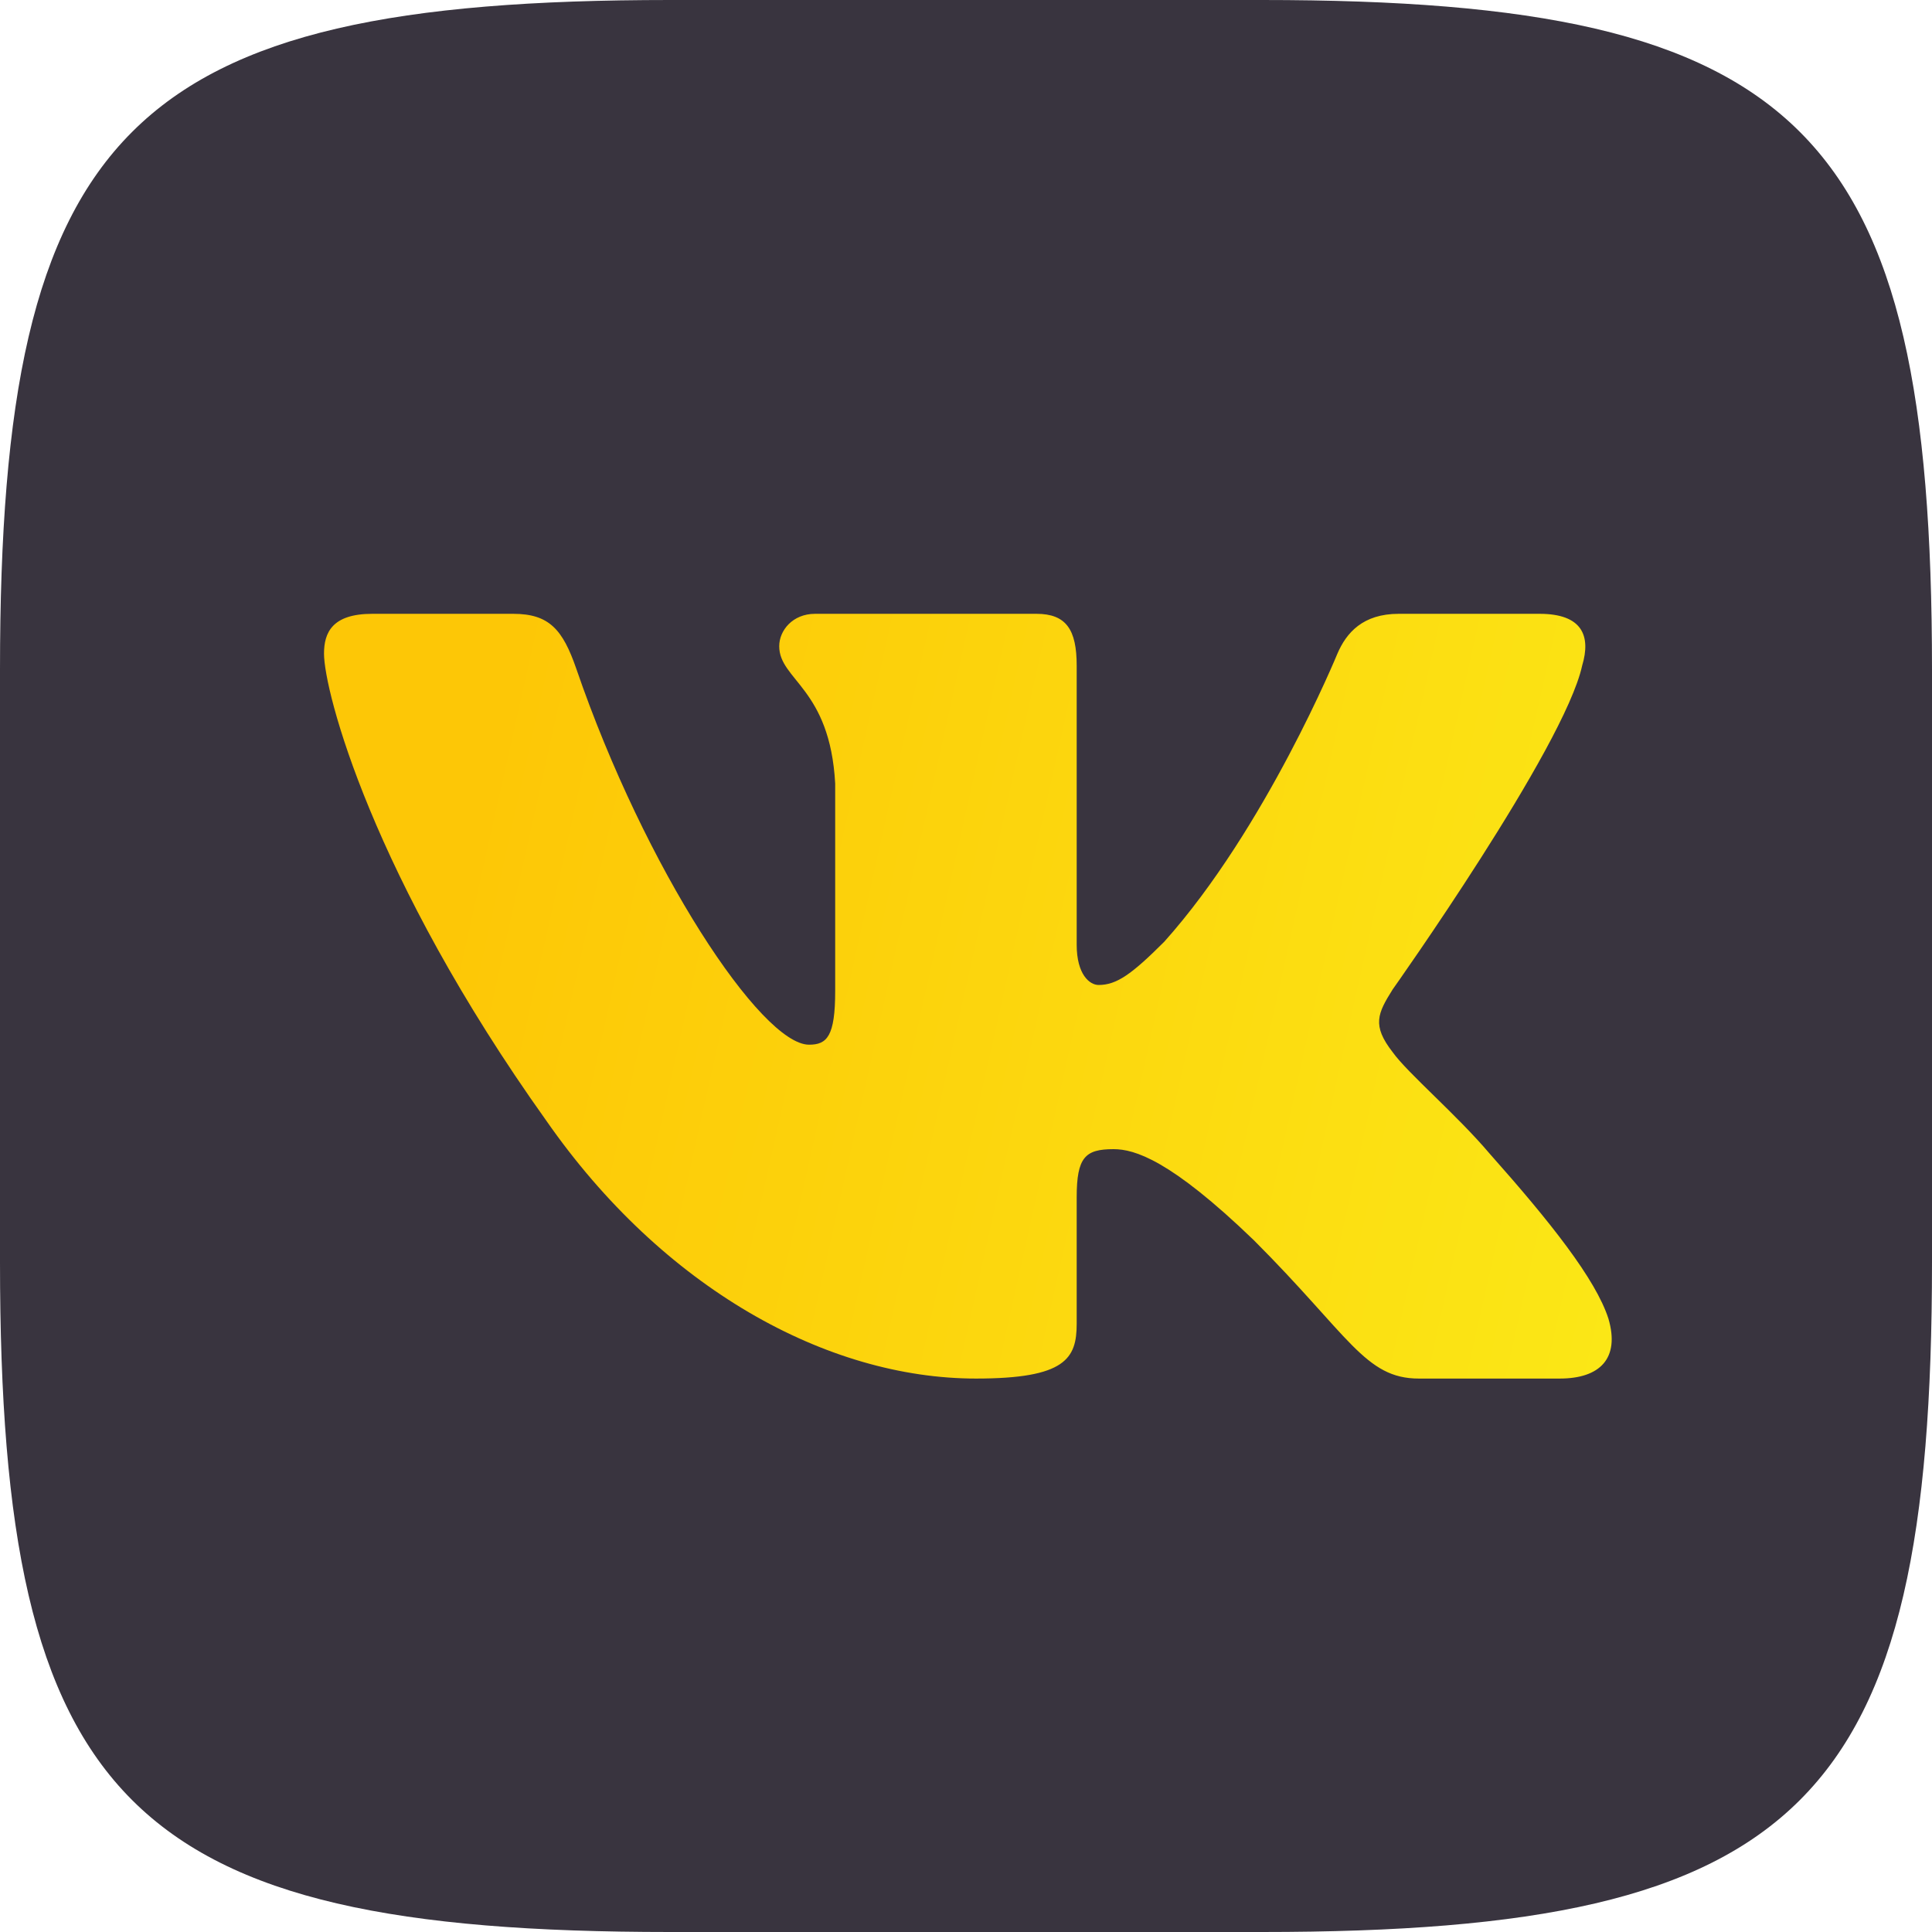
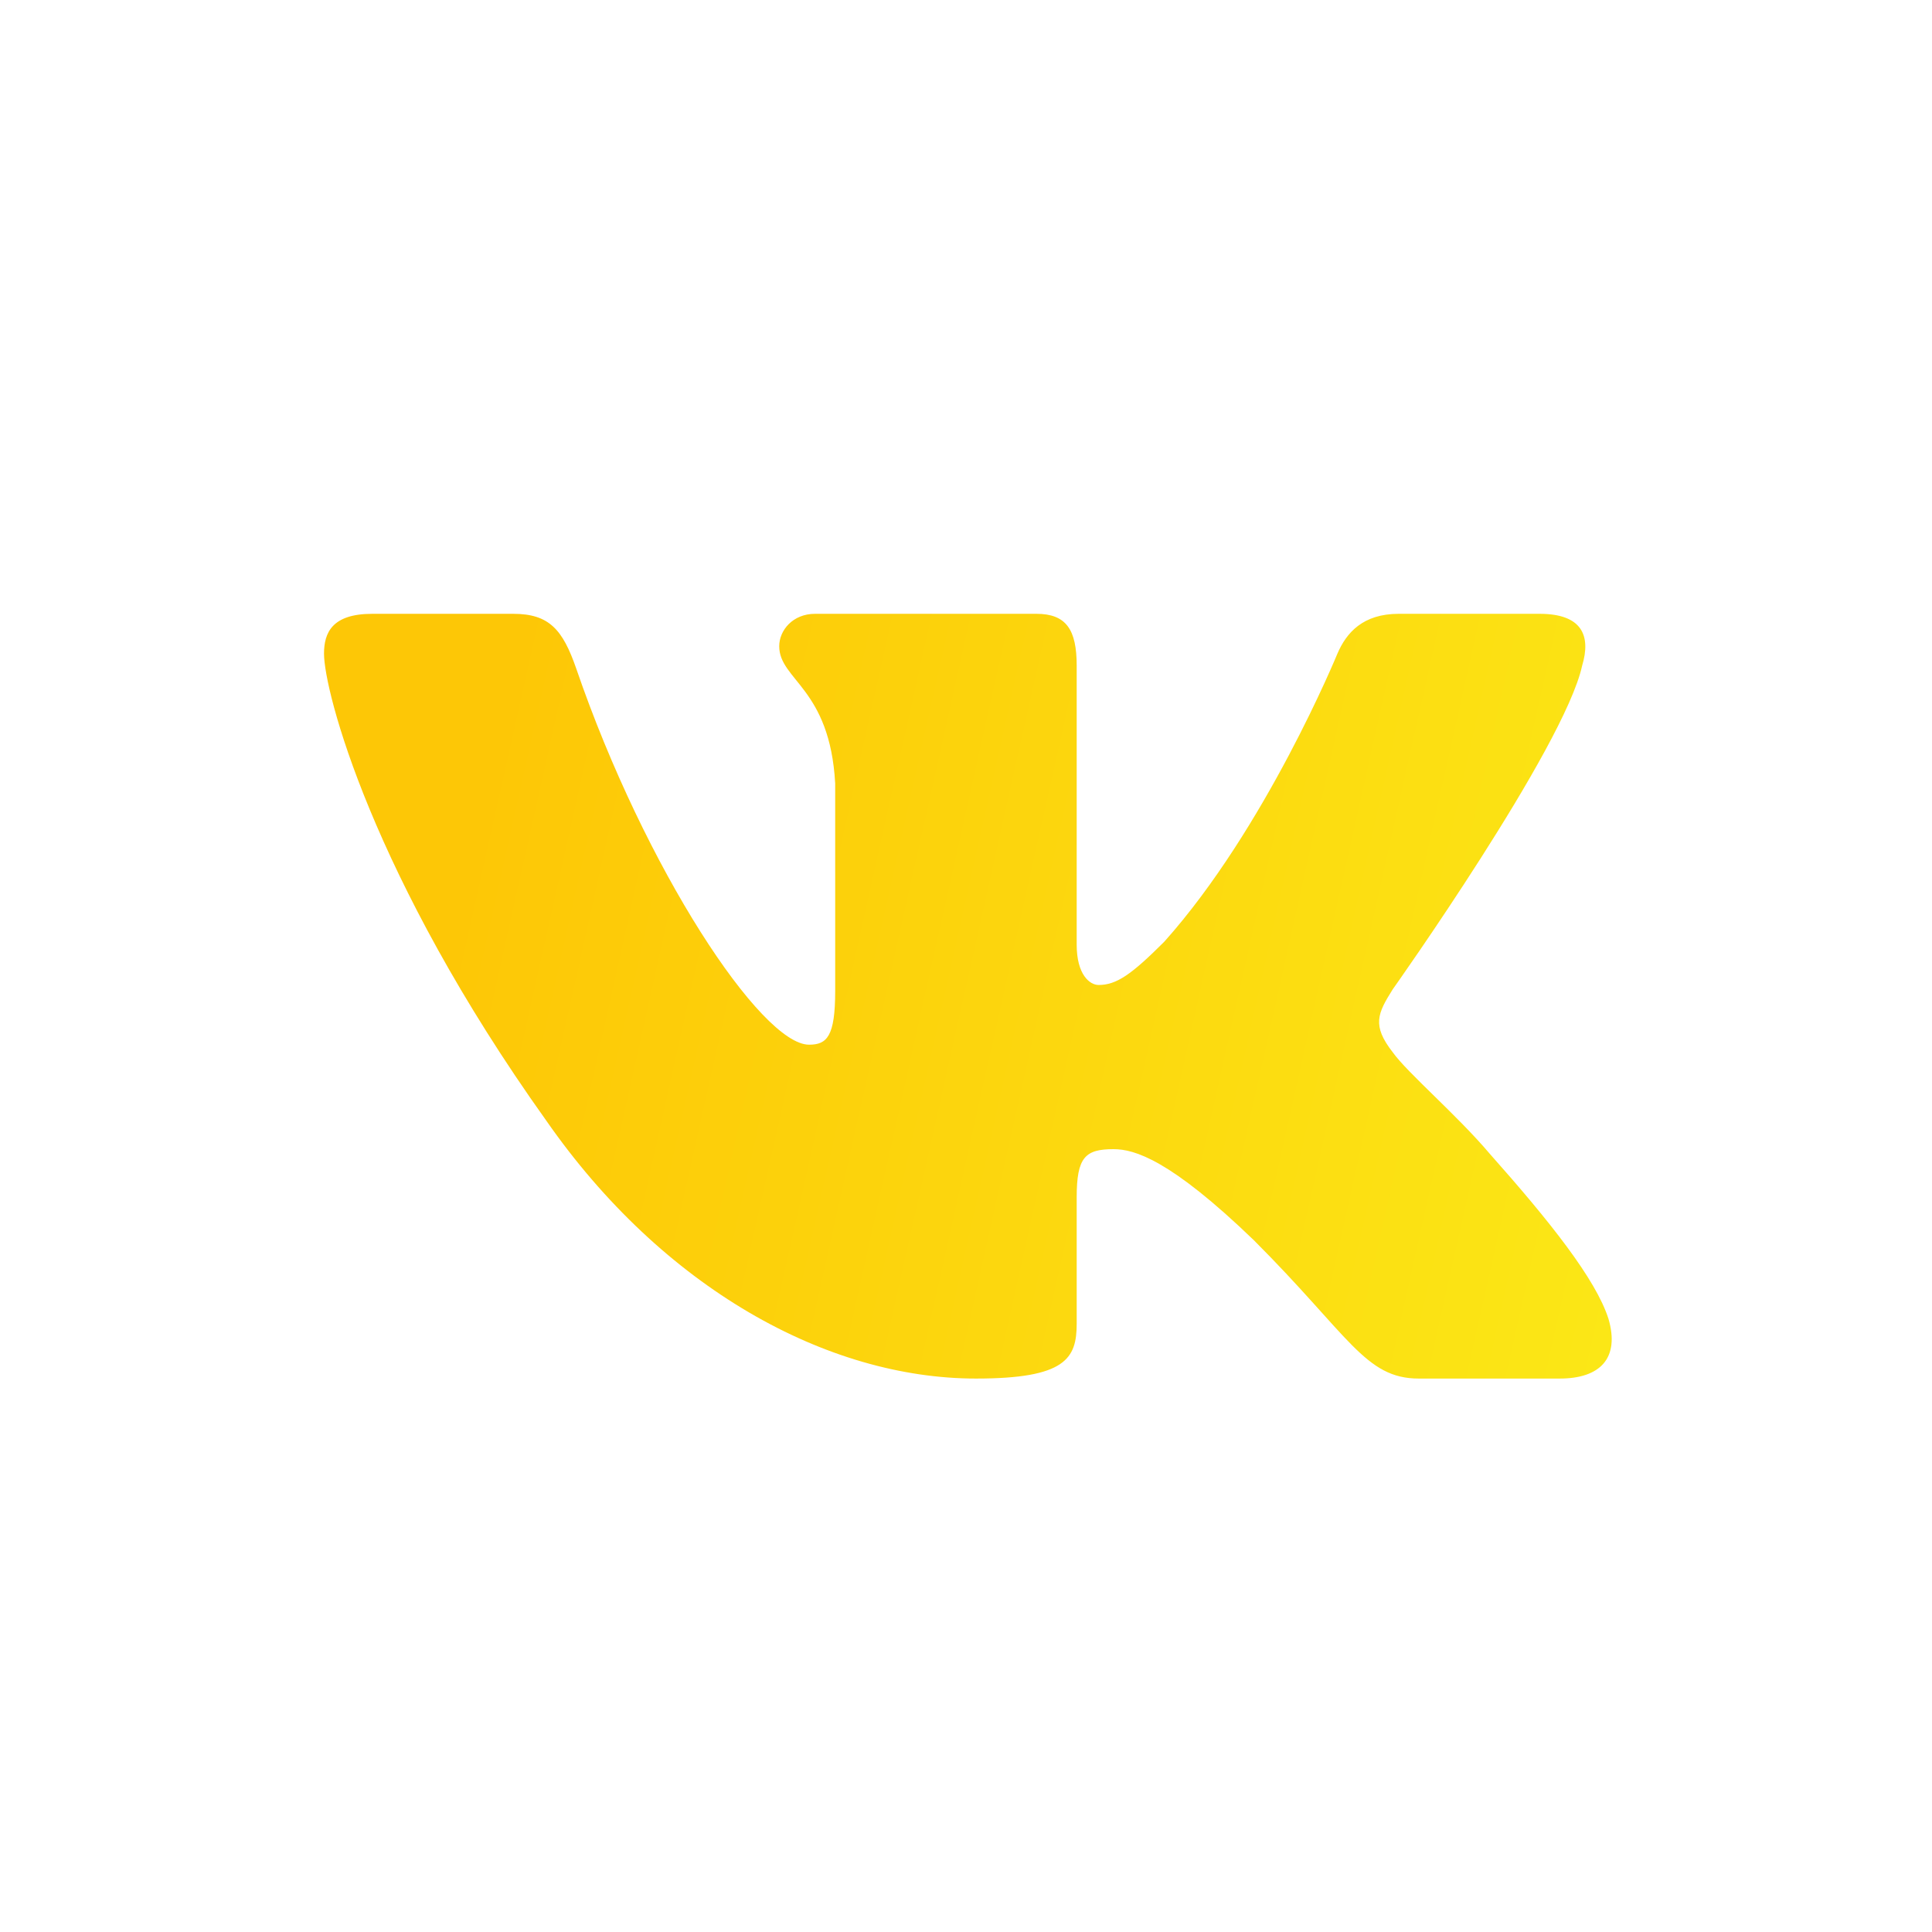
<svg xmlns="http://www.w3.org/2000/svg" width="96" height="96" viewBox="0 0 96 96" fill="none">
-   <path fill-rule="evenodd" clip-rule="evenodd" d="M33.28 0H62.72C89.6 0 96 6.4 96 33.28V62.72C96 89.6 89.6 96 62.72 96H33.28C6.4 96 0 89.6 0 62.72V33.28C0 6.4 6.4 0 33.28 0Z" fill="#39343F" />
  <path fill-rule="evenodd" clip-rule="evenodd" d="M78.617 33.073C79.062 31.59 78.617 30.5 76.5 30.5H69.5C67.72 30.5 66.9 31.442 66.455 32.48C66.455 32.48 62.895 41.157 57.852 46.793C56.221 48.424 55.479 48.943 54.589 48.943C54.144 48.943 53.5 48.424 53.5 46.941V33.073C53.5 31.293 52.983 30.5 51.5 30.5H40.5C39.388 30.5 38.719 31.326 38.719 32.109C38.719 33.796 41.24 34.185 41.5 38.932V49.24C41.5 51.5 41.092 51.91 40.202 51.91C37.829 51.91 32.057 43.194 28.633 33.221C27.962 31.283 27.289 30.5 25.5 30.5H18.5C16.5 30.5 16.1 31.442 16.1 32.48C16.1 34.334 18.473 43.53 27.15 55.692C32.934 63.998 41.084 68.5 48.5 68.5C52.95 68.5 53.5 67.5 53.5 65.778V59.5C53.5 57.5 53.922 57.101 55.331 57.101C56.369 57.101 58.149 57.62 62.302 61.625C67.048 66.371 67.83 68.5 70.5 68.5H77.5C79.5 68.5 80.5 67.5 79.923 65.527C79.292 63.56 77.026 60.706 74.019 57.323C72.388 55.395 69.94 53.319 69.199 52.28C68.16 50.946 68.457 50.352 69.199 49.166C69.199 49.166 77.727 37.152 78.617 33.073V33.073Z" fill="url(#paint0_linear)" />
  <defs>
    <linearGradient id="paint0_linear" x1="32.096" y1="2.633" x2="95.15" y2="16.756" gradientUnits="userSpaceOnUse">
      <stop stop-color="#FDC706" />
      <stop offset="1" stop-color="#FBE917" />
    </linearGradient>
  </defs>
</svg>